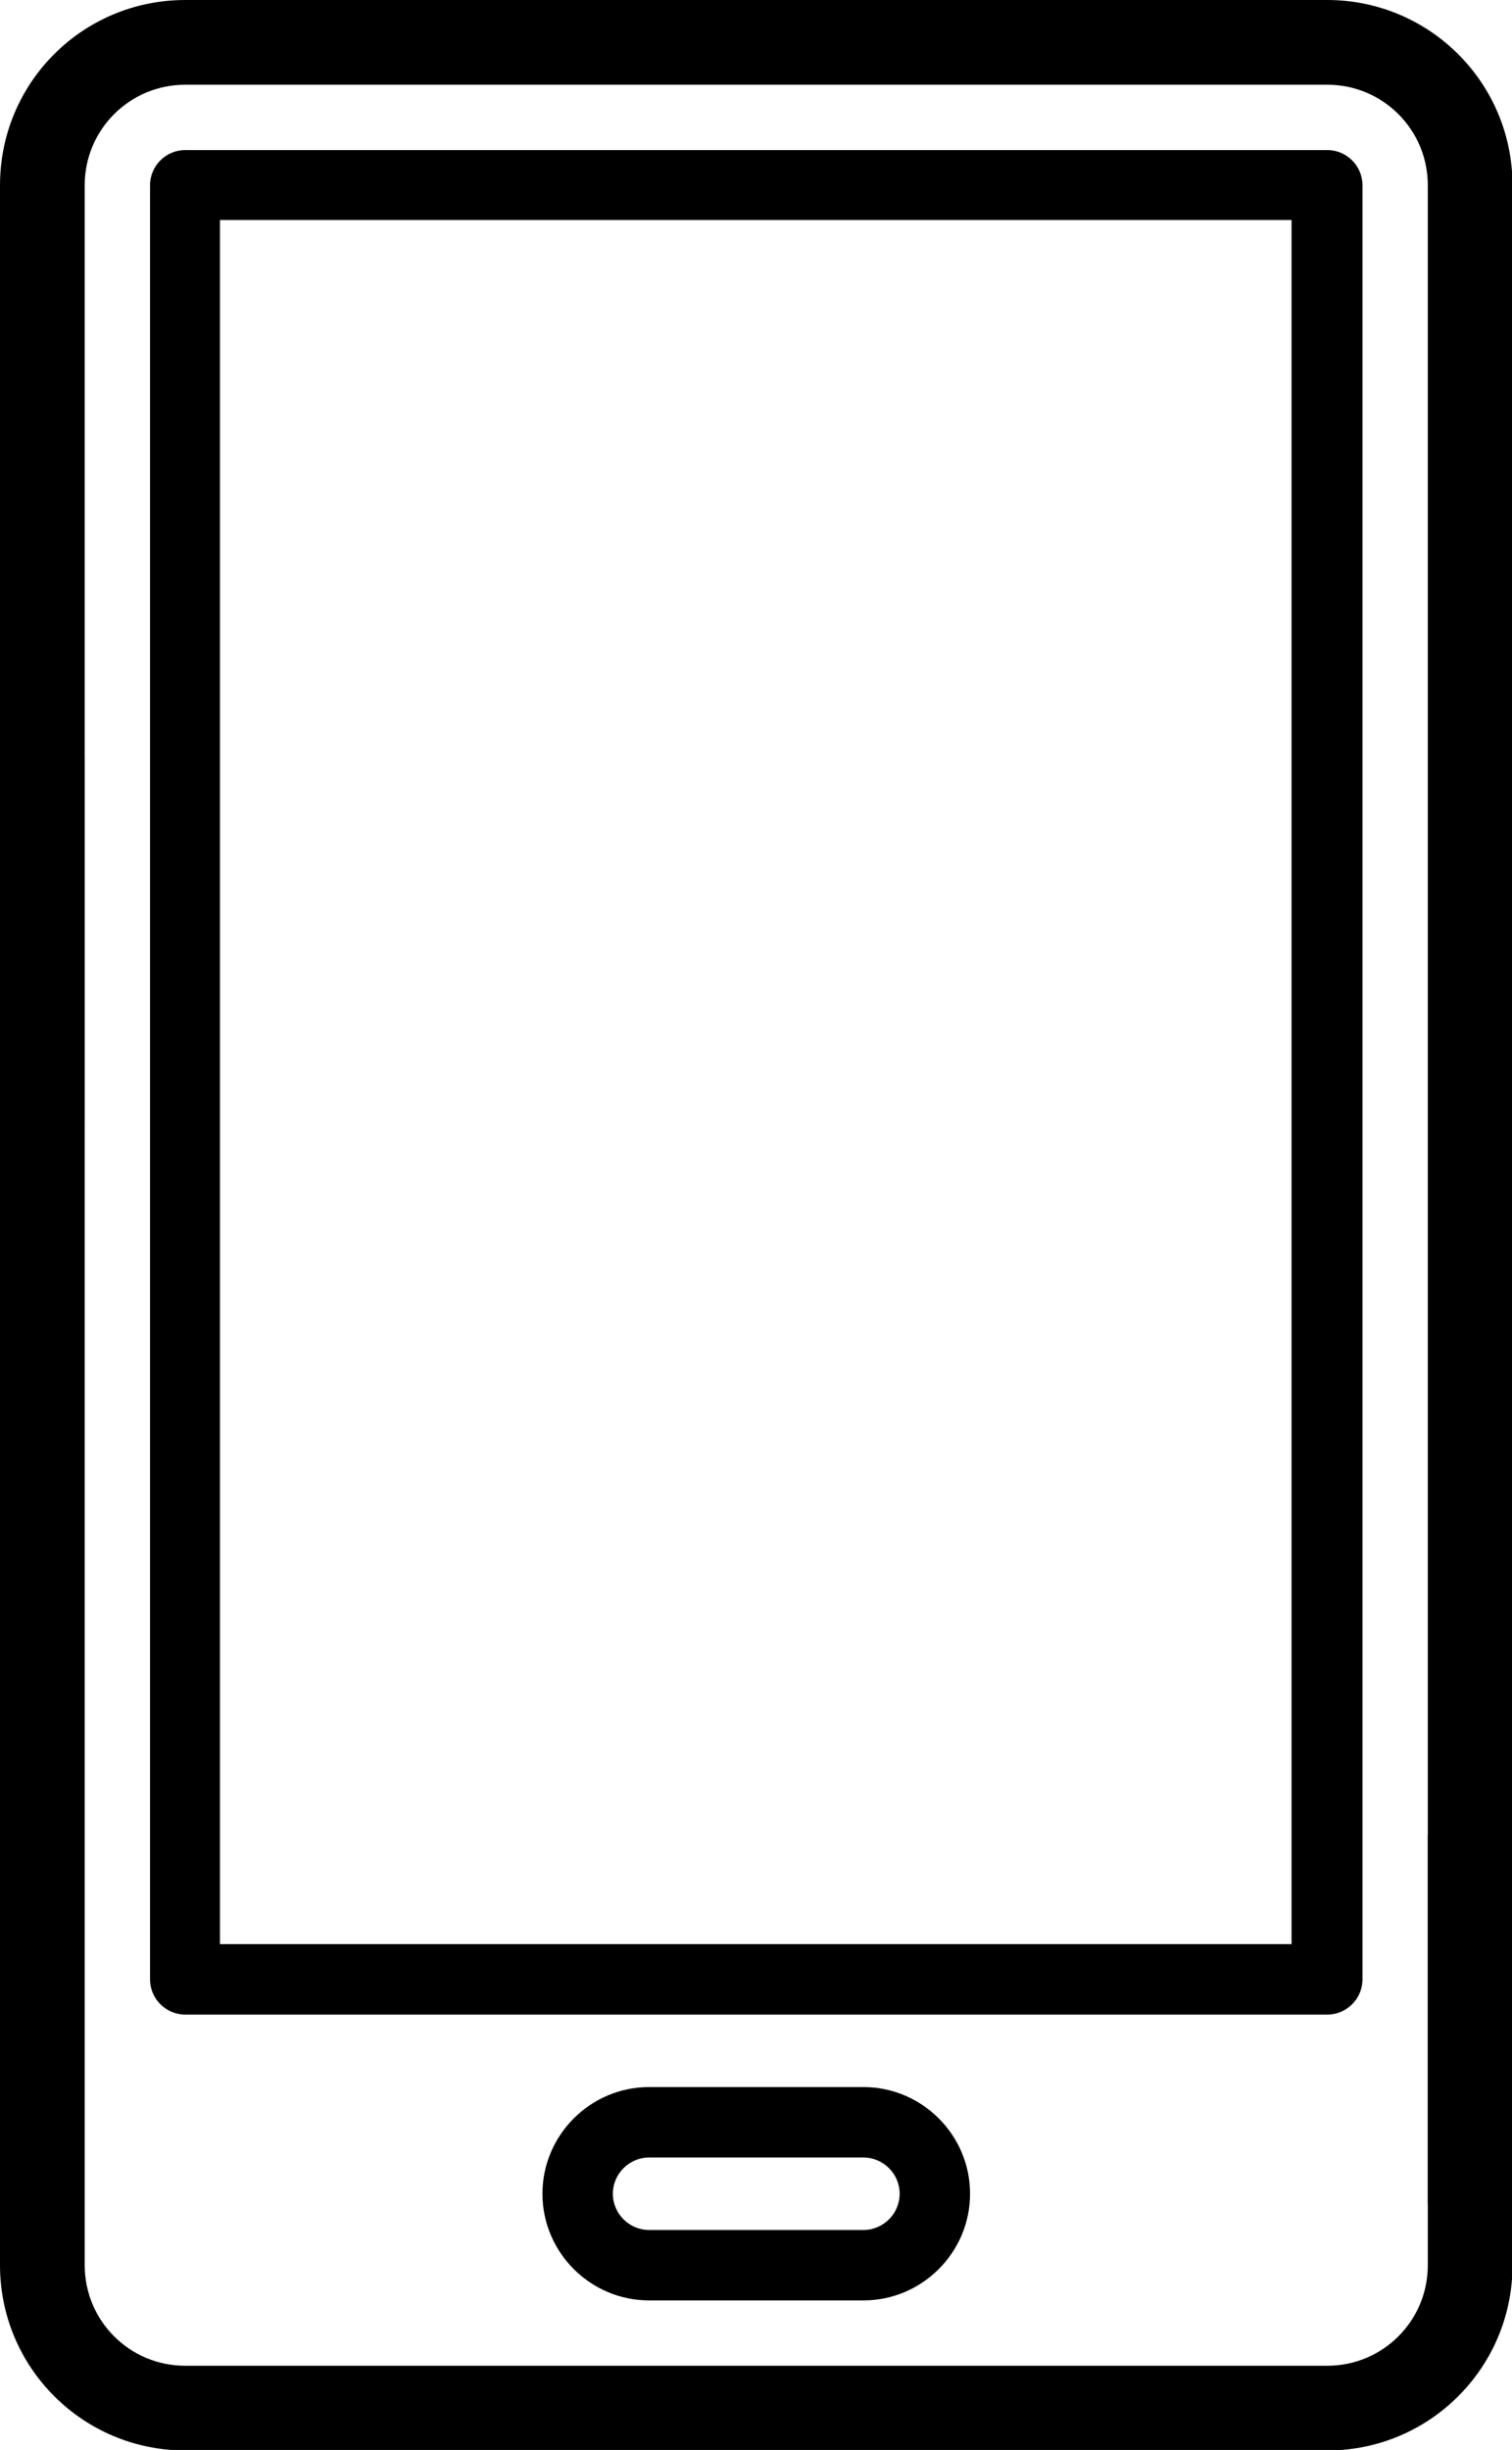
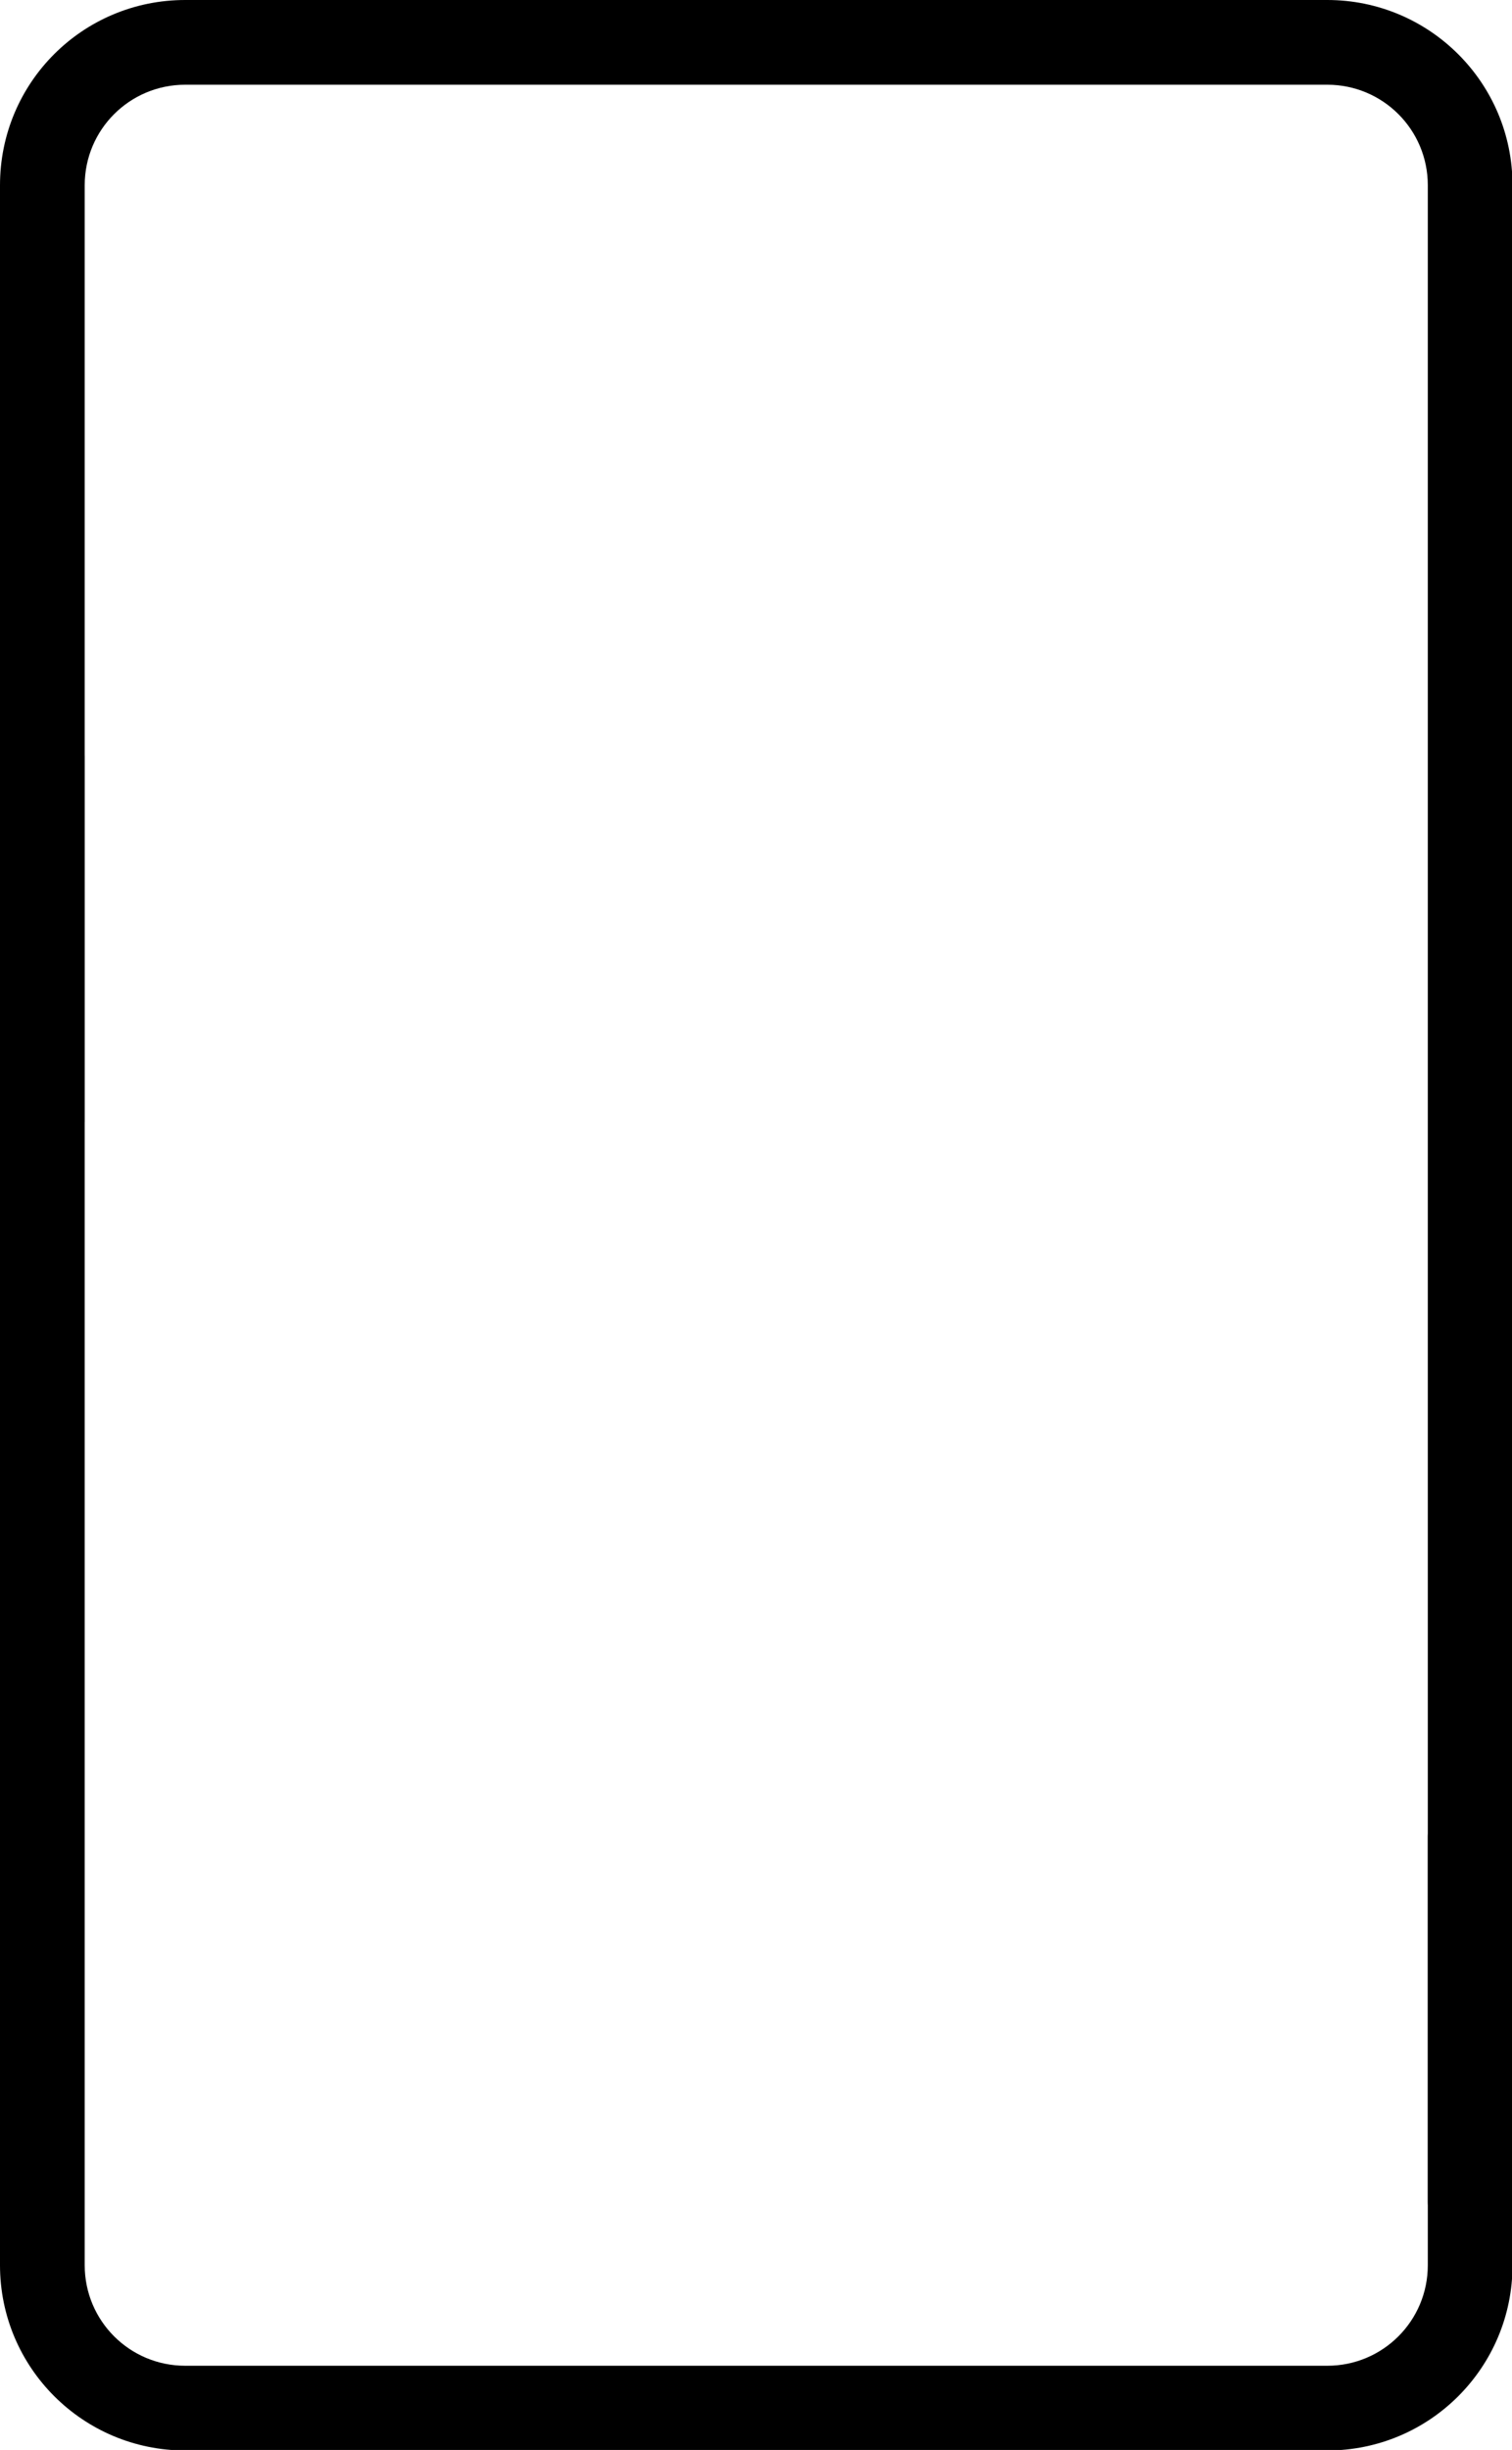
<svg xmlns="http://www.w3.org/2000/svg" id="Layer_2" data-name="Layer 2" viewBox="0 0 29.63 48">
  <defs>
    <style>
      .cls-1 {
        fill-rule: evenodd;
      }
    </style>
  </defs>
  <g id="Layer_1-2" data-name="Layer 1">
    <g>
      <path class="cls-1" d="M0,3.63C0,1.62,1.62,0,3.63,0h22.38c2,0,3.63,1.62,3.63,3.63v39.51c0,.46-.37.83-.83.83s-.83-.37-.83-.83V3.63c0-1.09-.88-1.97-1.97-1.97H3.63c-1.09,0-1.97.88-1.97,1.97v18.34c0,.46-.37.83-.83.83s-.83-.37-.83-.83V3.63Z" />
      <path class="cls-1" d="M.83,13.99c.46,0,.83.37.83.83v29.56c0,1.09.88,1.97,1.97,1.97h22.38c1.09,0,1.97-.88,1.97-1.97v-8.39c0-.46.37-.83.83-.83s.83.37.83.83v8.39c0,2-1.62,3.63-3.63,3.63H3.63c-2,0-3.63-1.62-3.63-3.63V14.81c0-.46.37-.83.83-.83Z" />
-       <path class="cls-1" d="M10.63,42.98c0-1.15.94-2.09,2.09-2.09h4.2c1.15,0,2.09.94,2.09,2.09s-.94,2.09-2.09,2.09h-4.2c-1.15,0-2.09-.94-2.09-2.09ZM12.72,42.27c-.39,0-.71.32-.71.71s.32.71.71.71h4.2c.39,0,.71-.32.71-.71s-.32-.71-.71-.71h-4.2Z" />
-       <path class="cls-1" d="M2.94,3.63c0-.38.31-.69.69-.69h22.38c.38,0,.69.31.69.69v35.15c0,.38-.31.69-.69.69H3.63c-.38,0-.69-.31-.69-.69V3.63ZM4.31,4.31v33.78h21V4.31H4.31Z" />
    </g>
  </g>
</svg>